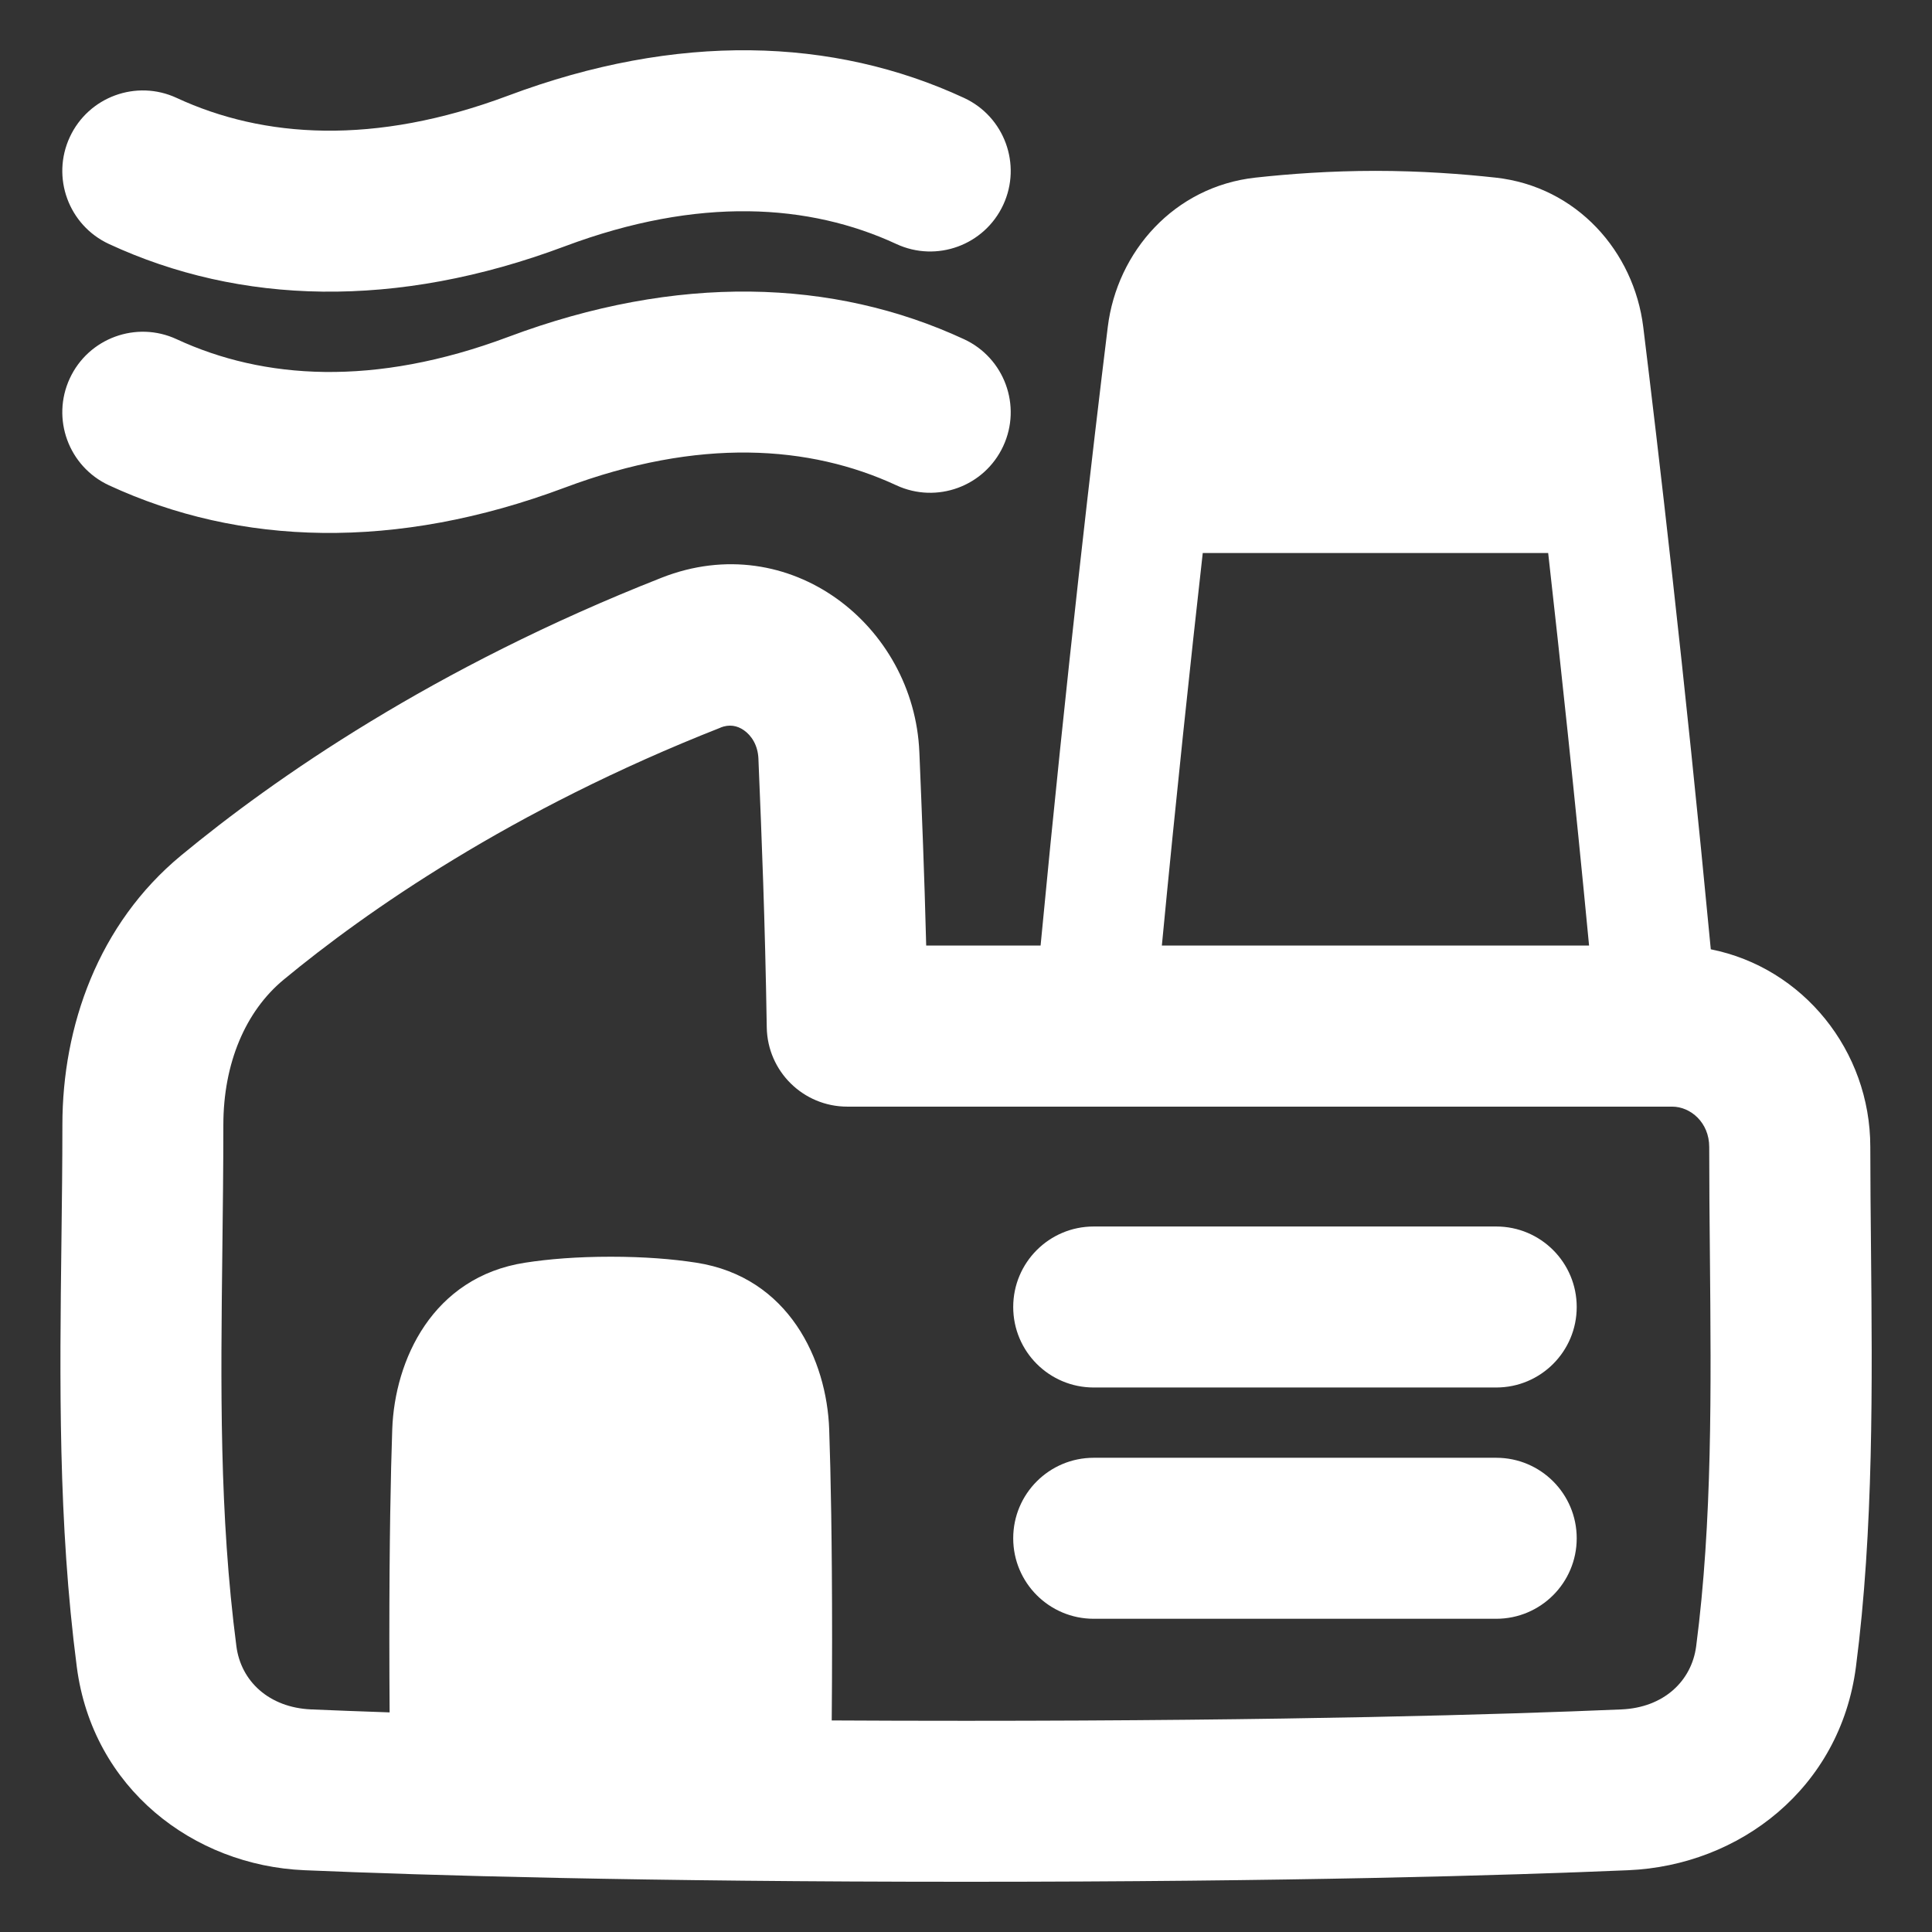
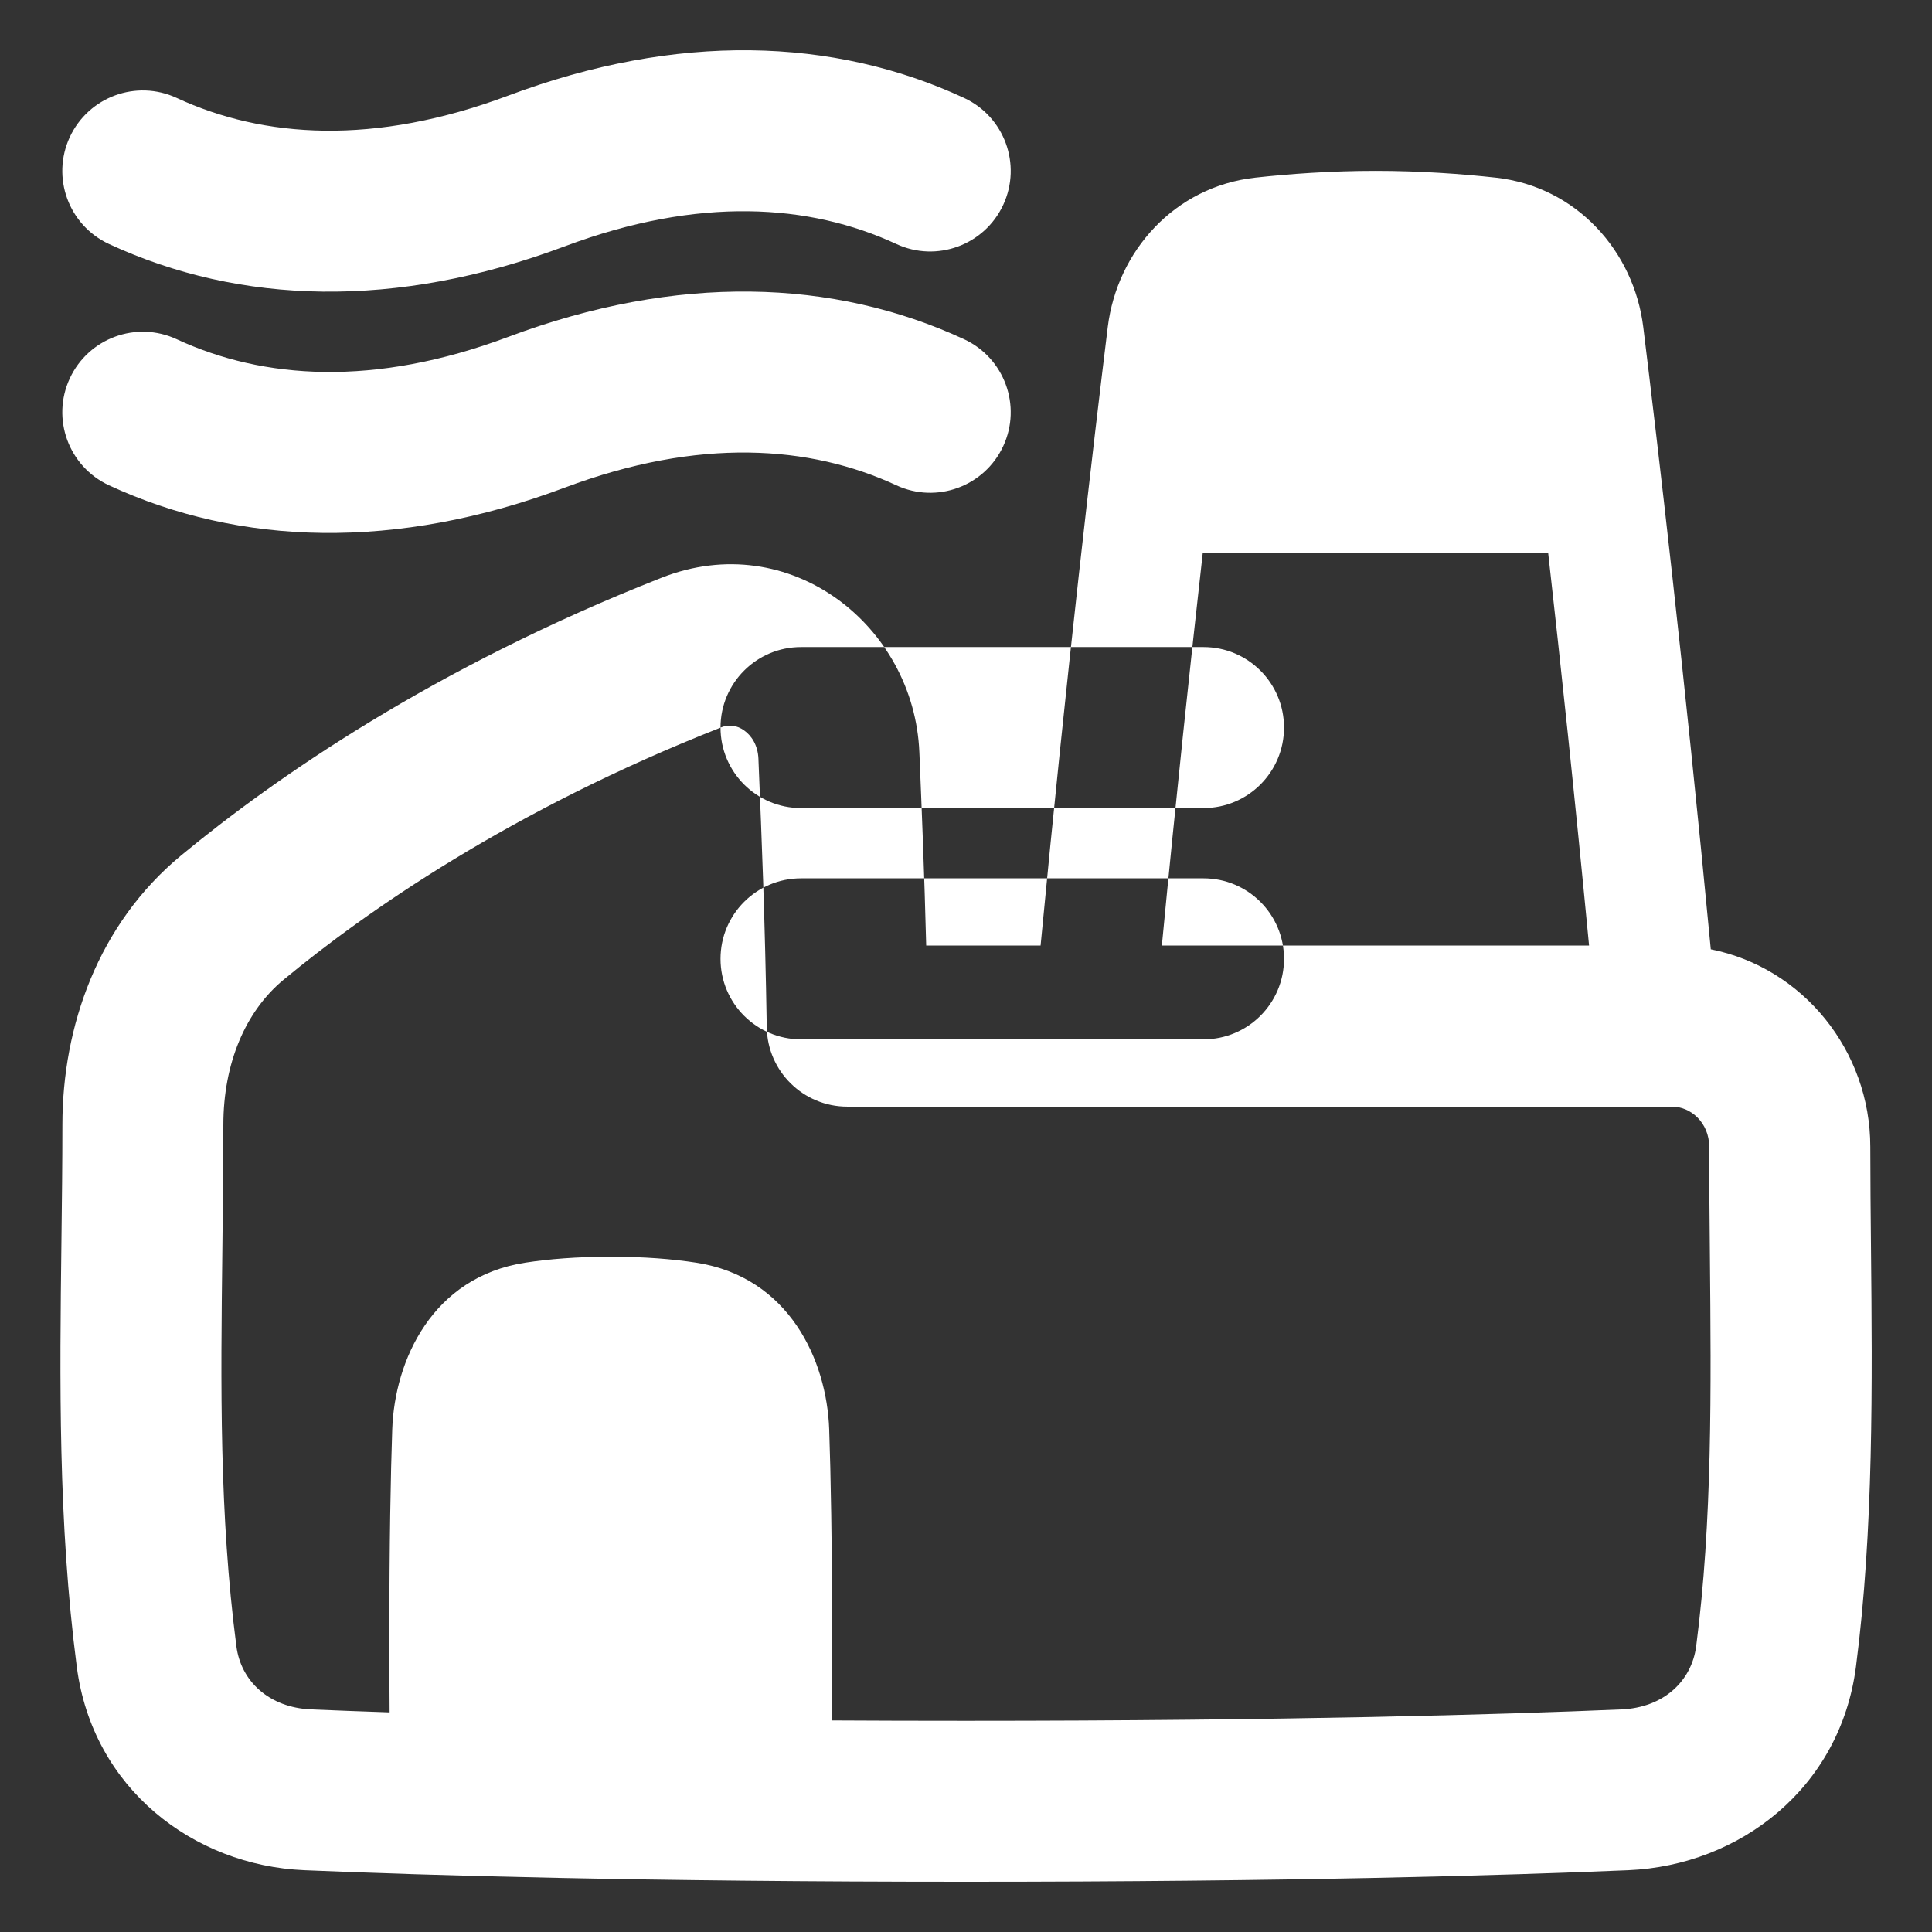
<svg xmlns="http://www.w3.org/2000/svg" fill="none" viewBox="0 0 48 48" id="Factory-Plant--Streamline-Plump-Remix" height="48" width="48">
  <rect x="0" y="0" width="48" height="48" fill="#333333" stroke="none" />
  <desc>    Factory Plant Streamline Icon: https://streamlinehq.com  </desc>
  <g id="factory-plant--business-factory-plant">
-     <path id="Union" fill="#ffffff" fill-rule="evenodd" d="M24.925 5.089c0.465 -1.002 0.029 -2.191 -0.973 -2.656C20.7 0.925 16.82 0.804 12.628 2.375c-3.332 1.249 -6.088 1.055 -8.238 0.058 -1.002 -0.465 -2.191 -0.029 -2.656 0.973 -0.465 1.002 -0.029 2.191 0.973 2.656 3.252 1.508 7.133 1.629 11.324 0.058 3.332 -1.249 6.088 -1.055 8.238 -0.058 1.002 0.465 2.191 0.029 2.656 -0.973Zm13.539 8.65c0.306 2.721 0.663 6.056 1.016 9.753H28.866c0.354 -3.697 0.71 -7.032 1.016 -9.753h8.582ZM27.522 8.125c-0.355 2.891 -1.019 8.531 -1.669 15.367h-2.842c-0.046 -1.81 -0.107 -3.286 -0.165 -4.692l-0.005 -0.115c-0.13 -3.144 -3.22 -5.584 -6.403 -4.332 -5.675 2.233 -9.632 4.994 -11.938 6.9 -2.065 1.707 -2.95 4.25 -2.95 6.692 0 0.958 -0.012 1.926 -0.024 2.903 -0.042 3.434 -0.086 6.972 0.382 10.566 0.392 3.016 2.893 4.934 5.655 5.051 3.059 0.13 8.41 0.287 16.446 0.287s13.387 -0.157 16.446 -0.287c2.762 -0.118 5.263 -2.035 5.655 -5.051 0.442 -3.404 0.407 -7.045 0.374 -10.408v-0.004c-0.008 -0.857 -0.017 -1.697 -0.017 -2.509 0 -2.389 -1.671 -4.452 -3.963 -4.908 -0.653 -6.878 -1.321 -12.556 -1.678 -15.461 -0.231 -1.875 -1.652 -3.489 -3.667 -3.711 -0.838 -0.092 -1.865 -0.168 -2.985 -0.168 -1.119 0 -2.147 0.076 -2.985 0.168 -2.014 0.222 -3.436 1.836 -3.667 3.711Zm-9.621 9.951c0.215 -0.085 0.411 -0.053 0.584 0.069 0.184 0.129 0.344 0.368 0.358 0.706l0.004 0.109c0.078 1.881 0.159 3.848 0.203 6.566 0.018 1.092 0.908 1.968 2 1.968h20.494c0.459 0 0.921 0.396 0.921 1.001 0 0.903 0.008 1.804 0.017 2.701 0.031 3.331 0.062 6.606 -0.341 9.704 -0.113 0.867 -0.809 1.526 -1.858 1.57 -2.998 0.128 -8.291 0.283 -16.276 0.283 -1.172 0 -2.286 -0.003 -3.343 -0.009 0.005 -0.609 0.009 -1.283 0.009 -2.028 0 -2.412 -0.033 -4.077 -0.072 -5.204 -0.06 -1.718 -0.997 -3.784 -3.303 -4.141 -0.588 -0.091 -1.29 -0.148 -2.125 -0.148 -0.835 0 -1.537 0.057 -2.125 0.148 -2.306 0.356 -3.243 2.423 -3.303 4.141 -0.039 1.127 -0.072 2.793 -0.072 5.204 0 0.665 0.003 1.273 0.007 1.828 -0.734 -0.025 -1.382 -0.05 -1.949 -0.074 -1.049 -0.045 -1.746 -0.703 -1.858 -1.57 -0.427 -3.285 -0.389 -6.447 -0.349 -9.828 0.012 -1.018 0.025 -2.057 0.025 -3.124 0 -1.53 0.55 -2.825 1.499 -3.609 2.038 -1.685 5.636 -4.208 10.854 -6.261Zm7.272 14.396c0 -1.105 0.895 -2 2 -2h10c1.105 0 2 0.895 2 2 0 1.105 -0.895 2 -2 2h-10c-1.105 0 -2 -0.895 -2 -2Zm2 3.746c-1.105 0 -2 0.895 -2 2 0 1.105 0.895 2 2 2h10c1.105 0 2 -0.895 2 -2 0 -1.105 -0.895 -2 -2 -2h-10ZM23.952 8.428c1.002 0.465 1.438 1.654 0.973 2.656 -0.465 1.002 -1.654 1.438 -2.656 0.973 -2.15 -0.997 -4.906 -1.191 -8.238 0.058 -4.192 1.571 -8.072 1.449 -11.324 -0.058 -1.002 -0.465 -1.438 -1.654 -0.973 -2.656 0.465 -1.002 1.654 -1.438 2.656 -0.973 2.15 0.997 4.906 1.191 8.238 -0.058 4.192 -1.571 8.072 -1.449 11.324 0.058Z" clip-rule="evenodd" stroke-width="1" />
+     <path id="Union" fill="#ffffff" fill-rule="evenodd" d="M24.925 5.089c0.465 -1.002 0.029 -2.191 -0.973 -2.656C20.7 0.925 16.82 0.804 12.628 2.375c-3.332 1.249 -6.088 1.055 -8.238 0.058 -1.002 -0.465 -2.191 -0.029 -2.656 0.973 -0.465 1.002 -0.029 2.191 0.973 2.656 3.252 1.508 7.133 1.629 11.324 0.058 3.332 -1.249 6.088 -1.055 8.238 -0.058 1.002 0.465 2.191 0.029 2.656 -0.973Zm13.539 8.65c0.306 2.721 0.663 6.056 1.016 9.753H28.866c0.354 -3.697 0.71 -7.032 1.016 -9.753h8.582ZM27.522 8.125c-0.355 2.891 -1.019 8.531 -1.669 15.367h-2.842c-0.046 -1.81 -0.107 -3.286 -0.165 -4.692l-0.005 -0.115c-0.13 -3.144 -3.22 -5.584 -6.403 -4.332 -5.675 2.233 -9.632 4.994 -11.938 6.9 -2.065 1.707 -2.95 4.25 -2.95 6.692 0 0.958 -0.012 1.926 -0.024 2.903 -0.042 3.434 -0.086 6.972 0.382 10.566 0.392 3.016 2.893 4.934 5.655 5.051 3.059 0.13 8.41 0.287 16.446 0.287s13.387 -0.157 16.446 -0.287c2.762 -0.118 5.263 -2.035 5.655 -5.051 0.442 -3.404 0.407 -7.045 0.374 -10.408v-0.004c-0.008 -0.857 -0.017 -1.697 -0.017 -2.509 0 -2.389 -1.671 -4.452 -3.963 -4.908 -0.653 -6.878 -1.321 -12.556 -1.678 -15.461 -0.231 -1.875 -1.652 -3.489 -3.667 -3.711 -0.838 -0.092 -1.865 -0.168 -2.985 -0.168 -1.119 0 -2.147 0.076 -2.985 0.168 -2.014 0.222 -3.436 1.836 -3.667 3.711Zm-9.621 9.951c0.215 -0.085 0.411 -0.053 0.584 0.069 0.184 0.129 0.344 0.368 0.358 0.706l0.004 0.109c0.078 1.881 0.159 3.848 0.203 6.566 0.018 1.092 0.908 1.968 2 1.968h20.494c0.459 0 0.921 0.396 0.921 1.001 0 0.903 0.008 1.804 0.017 2.701 0.031 3.331 0.062 6.606 -0.341 9.704 -0.113 0.867 -0.809 1.526 -1.858 1.57 -2.998 0.128 -8.291 0.283 -16.276 0.283 -1.172 0 -2.286 -0.003 -3.343 -0.009 0.005 -0.609 0.009 -1.283 0.009 -2.028 0 -2.412 -0.033 -4.077 -0.072 -5.204 -0.06 -1.718 -0.997 -3.784 -3.303 -4.141 -0.588 -0.091 -1.29 -0.148 -2.125 -0.148 -0.835 0 -1.537 0.057 -2.125 0.148 -2.306 0.356 -3.243 2.423 -3.303 4.141 -0.039 1.127 -0.072 2.793 -0.072 5.204 0 0.665 0.003 1.273 0.007 1.828 -0.734 -0.025 -1.382 -0.05 -1.949 -0.074 -1.049 -0.045 -1.746 -0.703 -1.858 -1.57 -0.427 -3.285 -0.389 -6.447 -0.349 -9.828 0.012 -1.018 0.025 -2.057 0.025 -3.124 0 -1.53 0.55 -2.825 1.499 -3.609 2.038 -1.685 5.636 -4.208 10.854 -6.261Zc0 -1.105 0.895 -2 2 -2h10c1.105 0 2 0.895 2 2 0 1.105 -0.895 2 -2 2h-10c-1.105 0 -2 -0.895 -2 -2Zm2 3.746c-1.105 0 -2 0.895 -2 2 0 1.105 0.895 2 2 2h10c1.105 0 2 -0.895 2 -2 0 -1.105 -0.895 -2 -2 -2h-10ZM23.952 8.428c1.002 0.465 1.438 1.654 0.973 2.656 -0.465 1.002 -1.654 1.438 -2.656 0.973 -2.15 -0.997 -4.906 -1.191 -8.238 0.058 -4.192 1.571 -8.072 1.449 -11.324 -0.058 -1.002 -0.465 -1.438 -1.654 -0.973 -2.656 0.465 -1.002 1.654 -1.438 2.656 -0.973 2.15 0.997 4.906 1.191 8.238 -0.058 4.192 -1.571 8.072 -1.449 11.324 0.058Z" clip-rule="evenodd" stroke-width="1" />
  </g>
</svg>